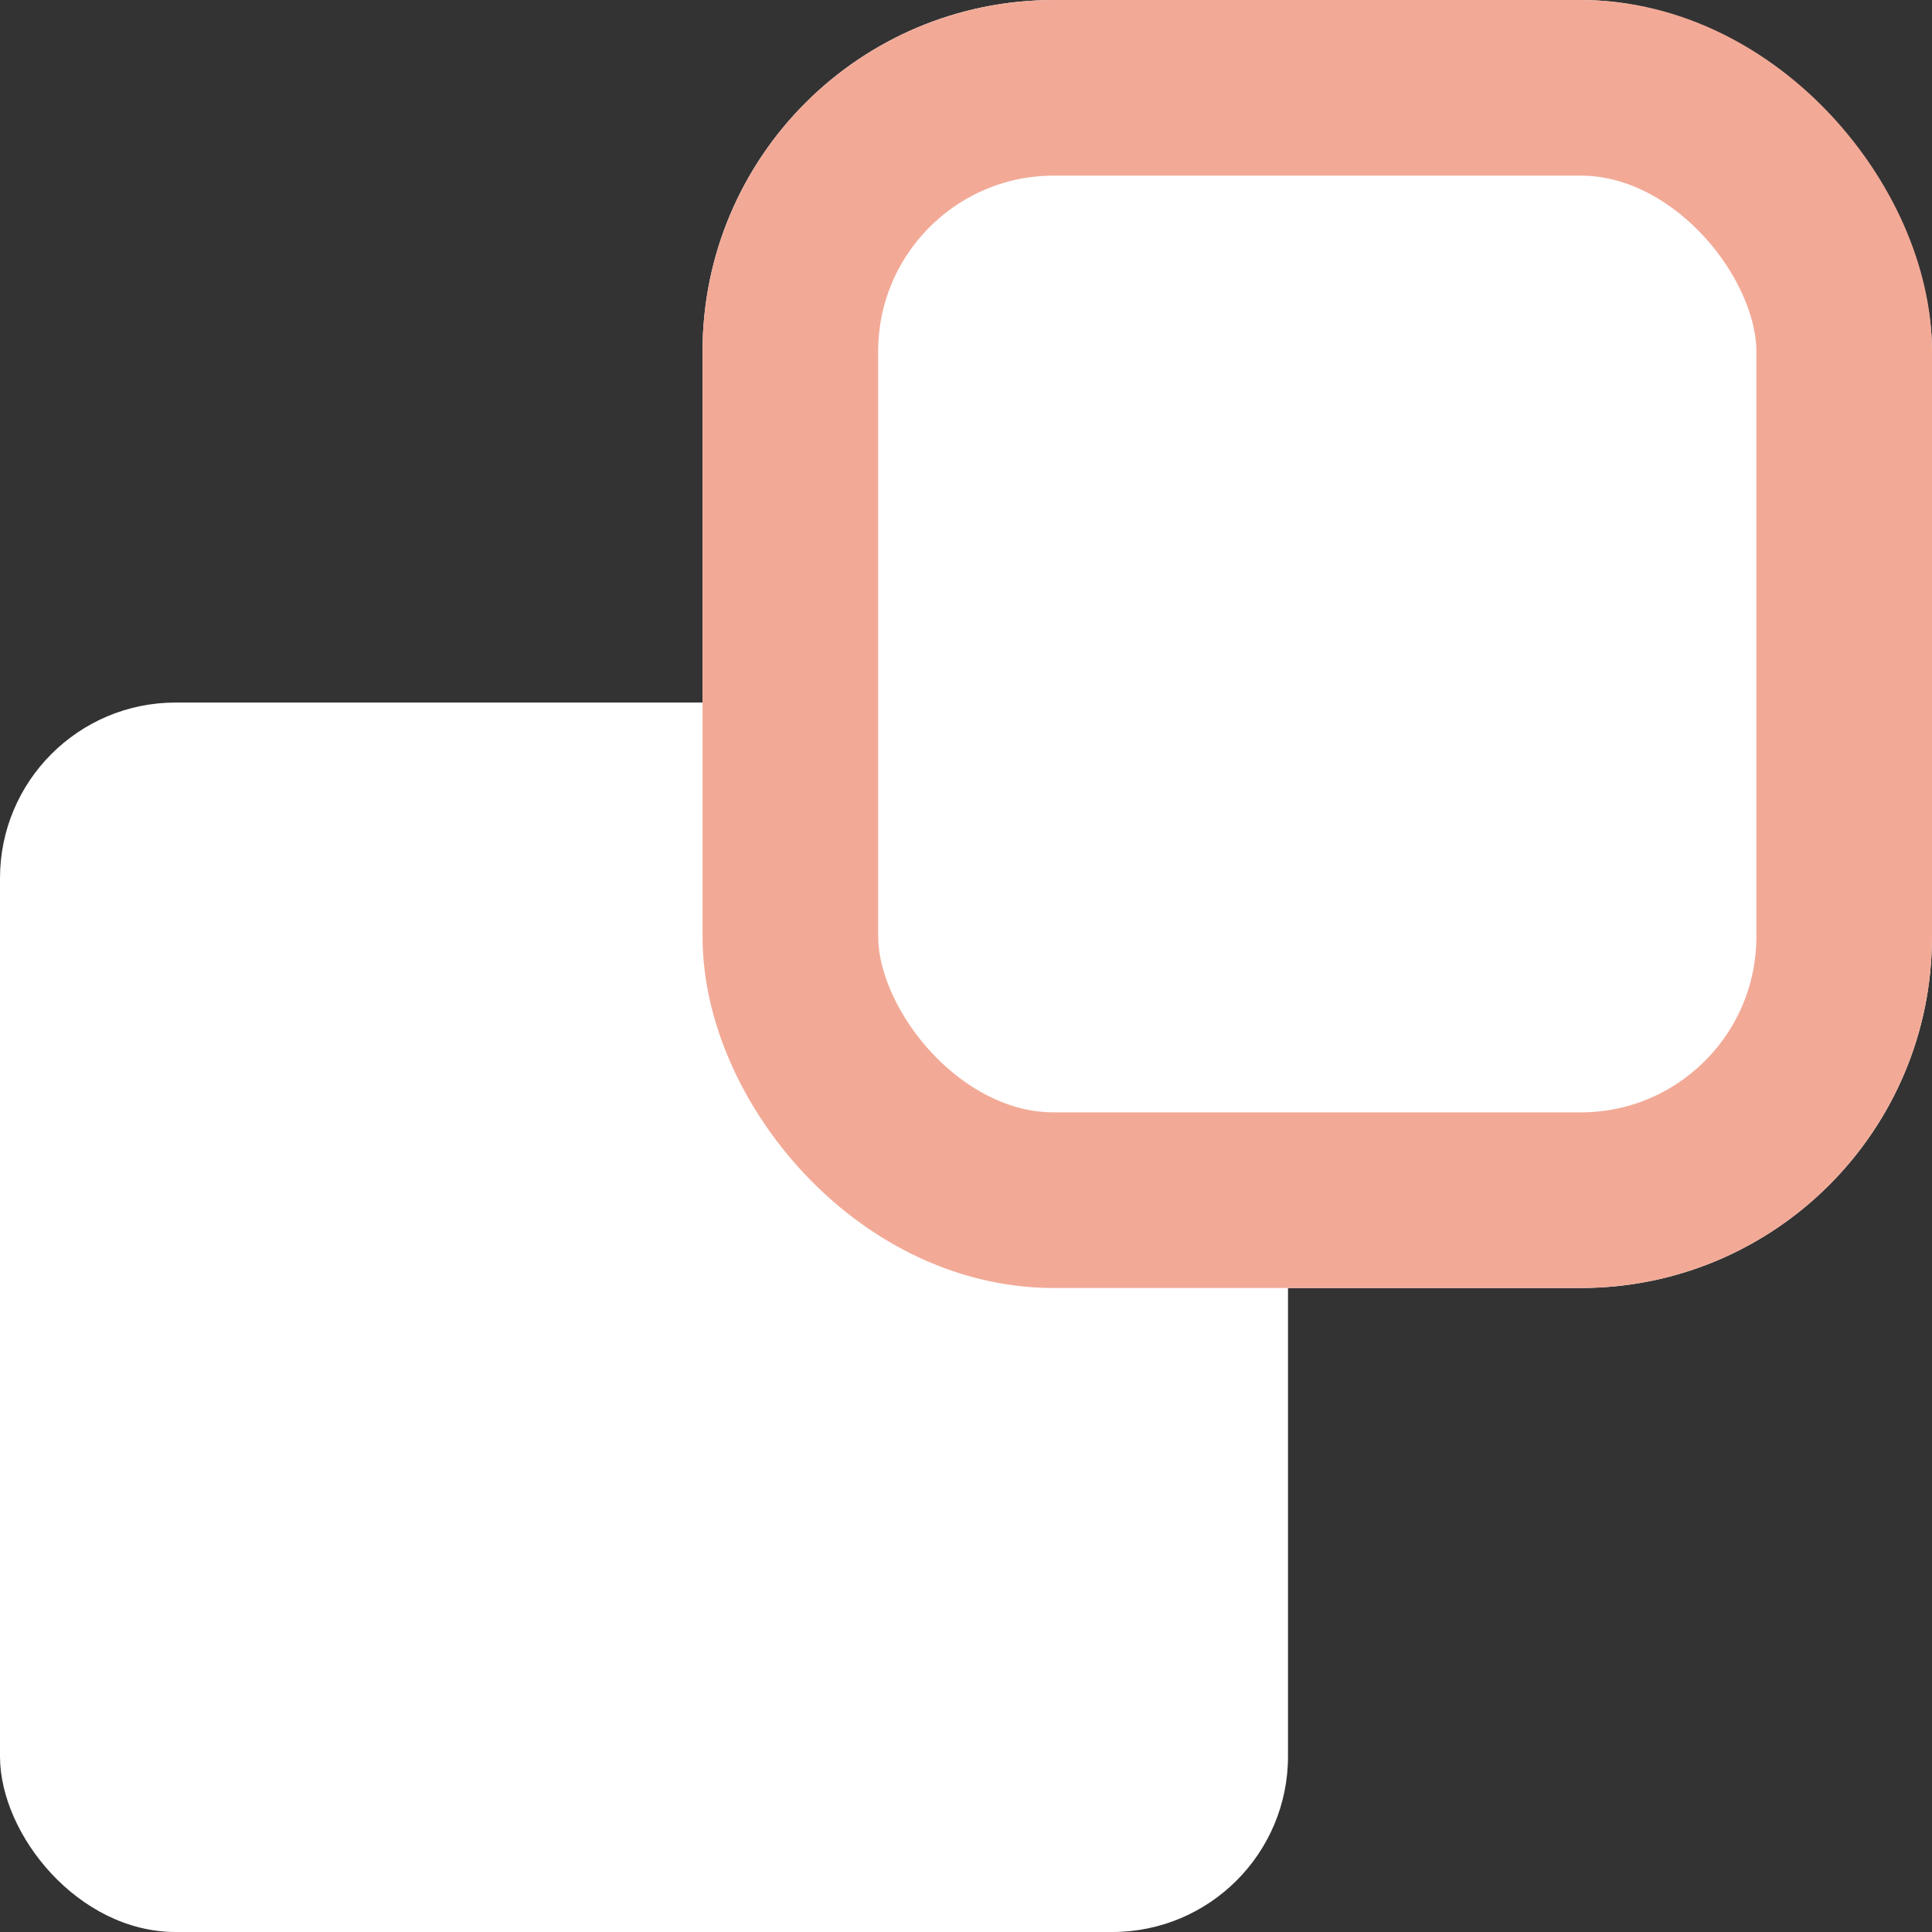
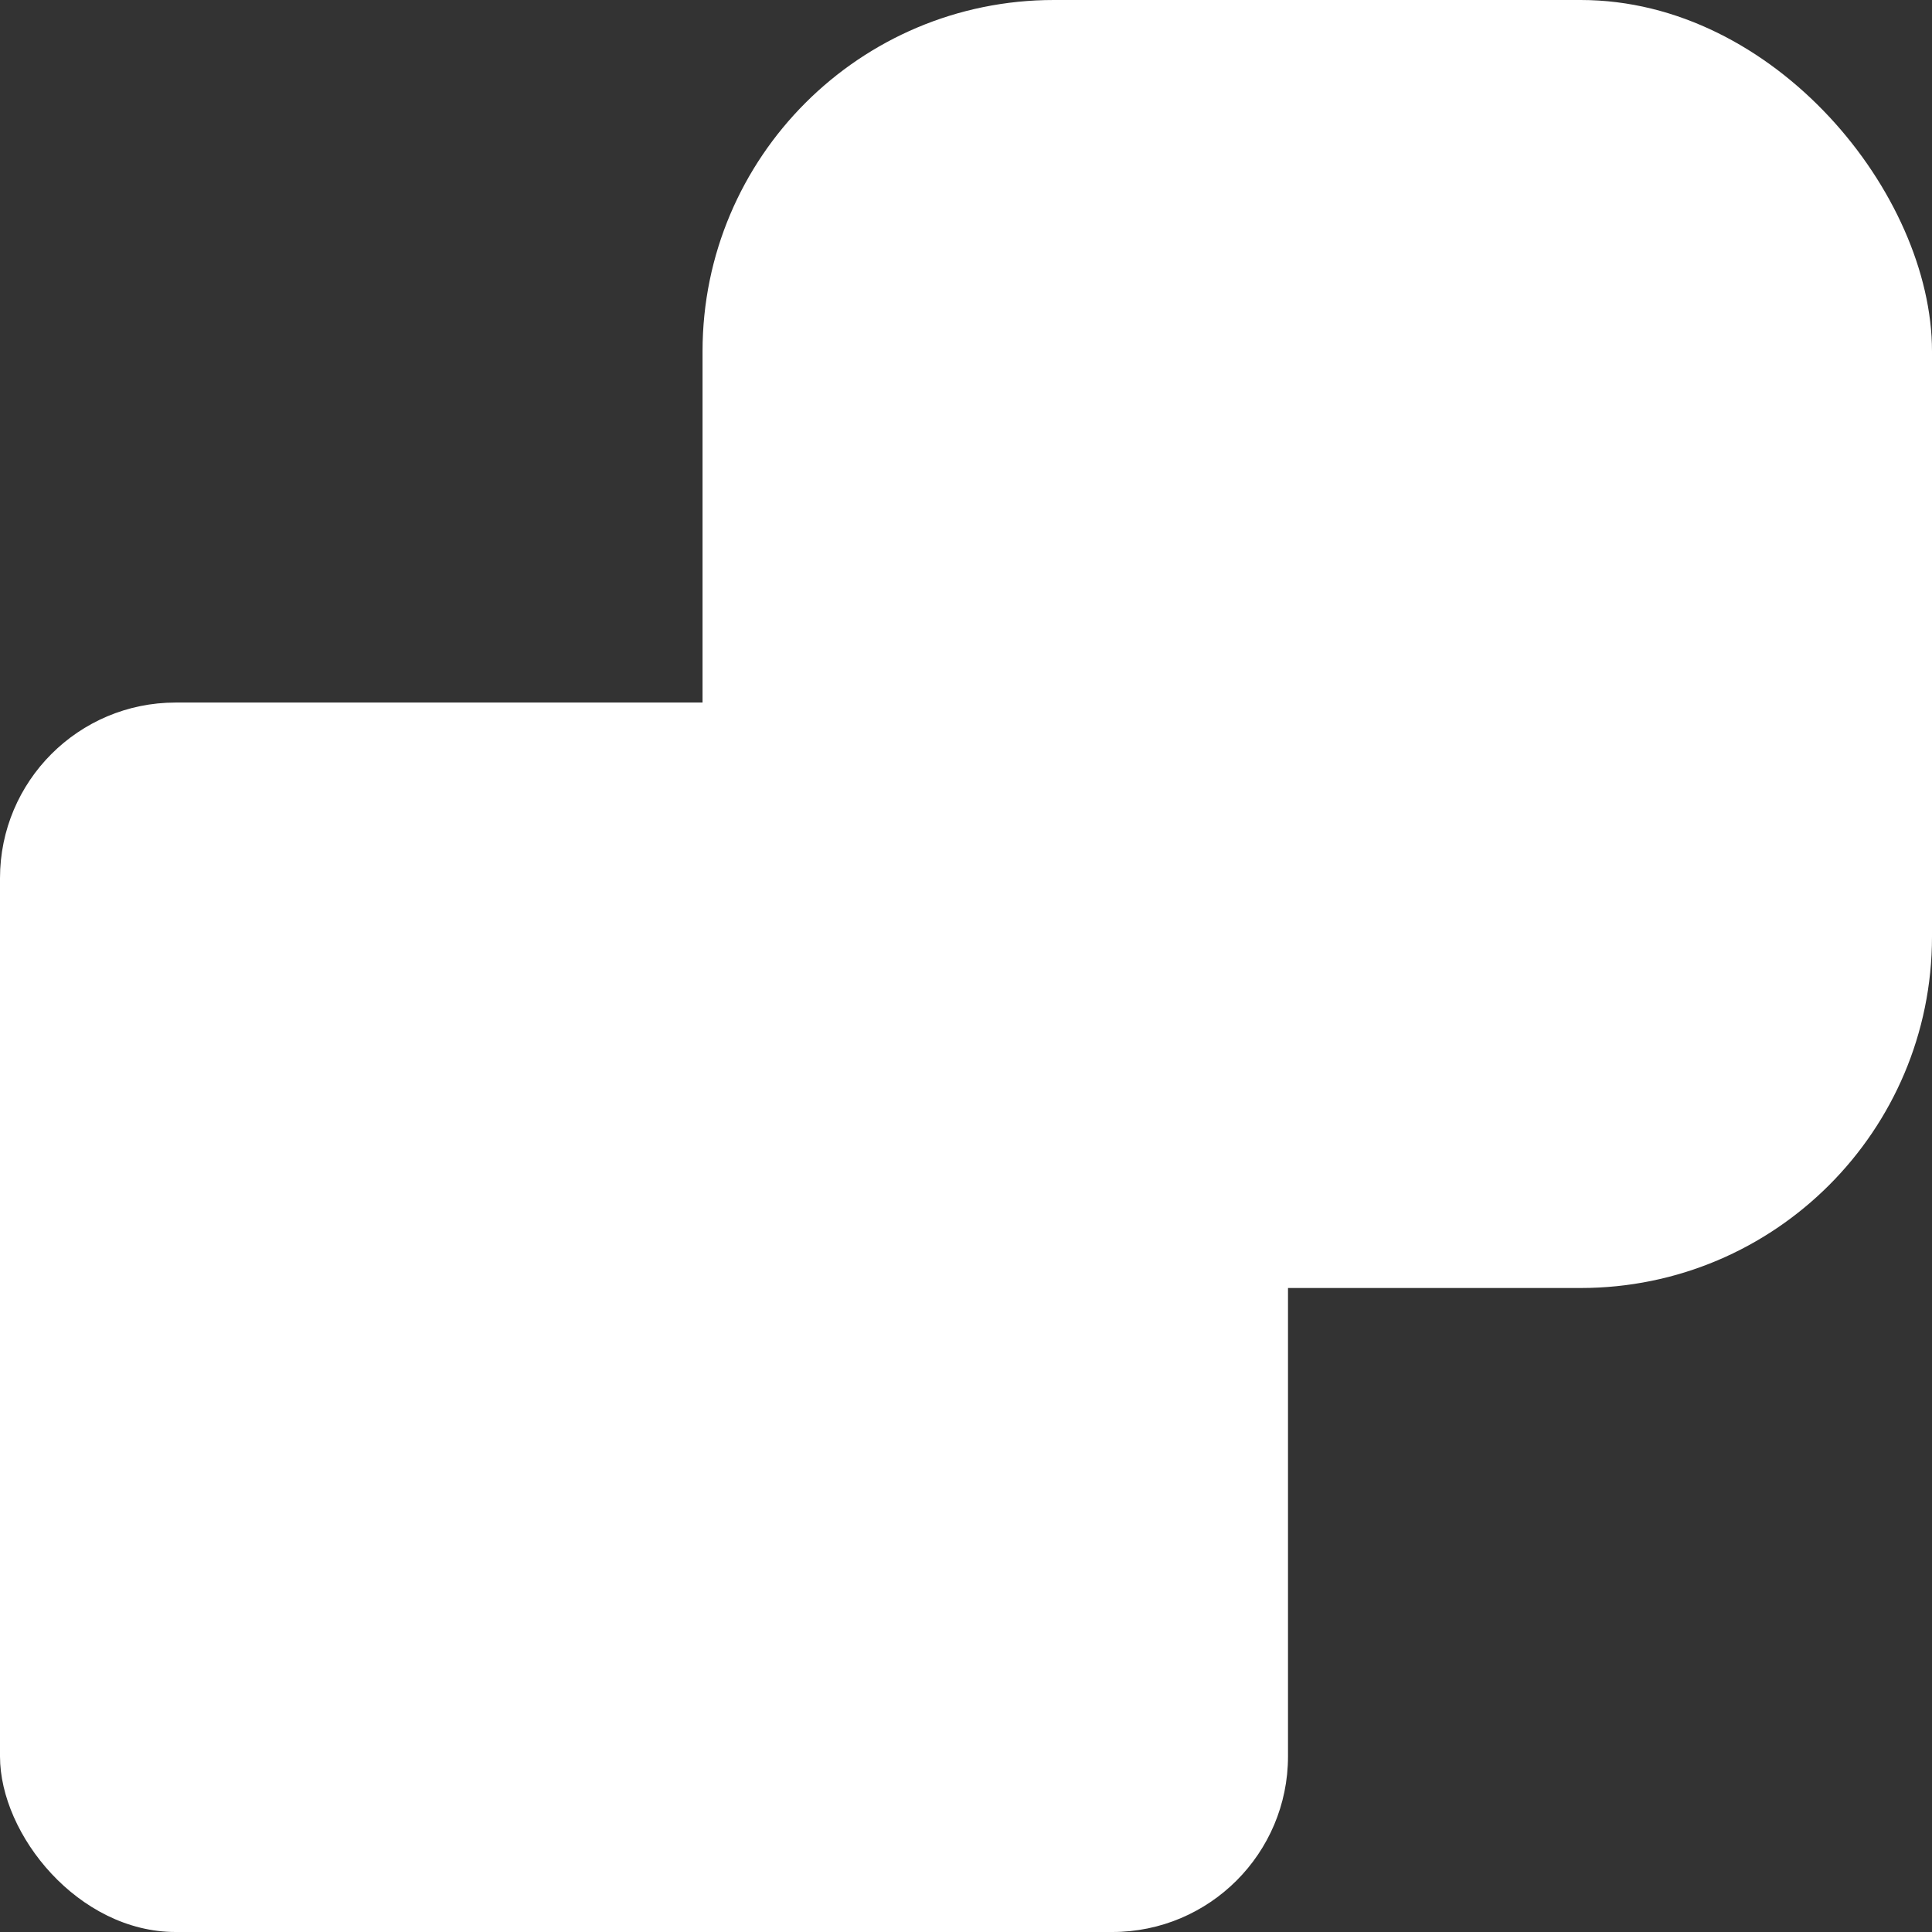
<svg xmlns="http://www.w3.org/2000/svg" width="33" height="33" viewBox="0 0 33 33">
  <rect x="0" y="0" width="33" height="33" fill="#333333" stroke="none" />
  <g id="Group_390085" data-name="Group 390085" transform="translate(-4576 -4532)">
    <g id="Group_390083" data-name="Group 390083" transform="translate(4104.307 588.68)">
      <rect id="Rectangle_64632" data-name="Rectangle 64632" width="22" height="21" rx="3" transform="translate(471.693 3955.32)" fill="#fff" />
      <g id="Rectangle_64633" data-name="Rectangle 64633" transform="translate(483.693 3943.32)" fill="#fff" stroke="#f2aa97" stroke-width="3">
        <rect width="21" height="22" rx="6" stroke="none" />
-         <rect x="1.5" y="1.5" width="18" height="19" rx="4.5" fill="none" />
      </g>
    </g>
  </g>
</svg>